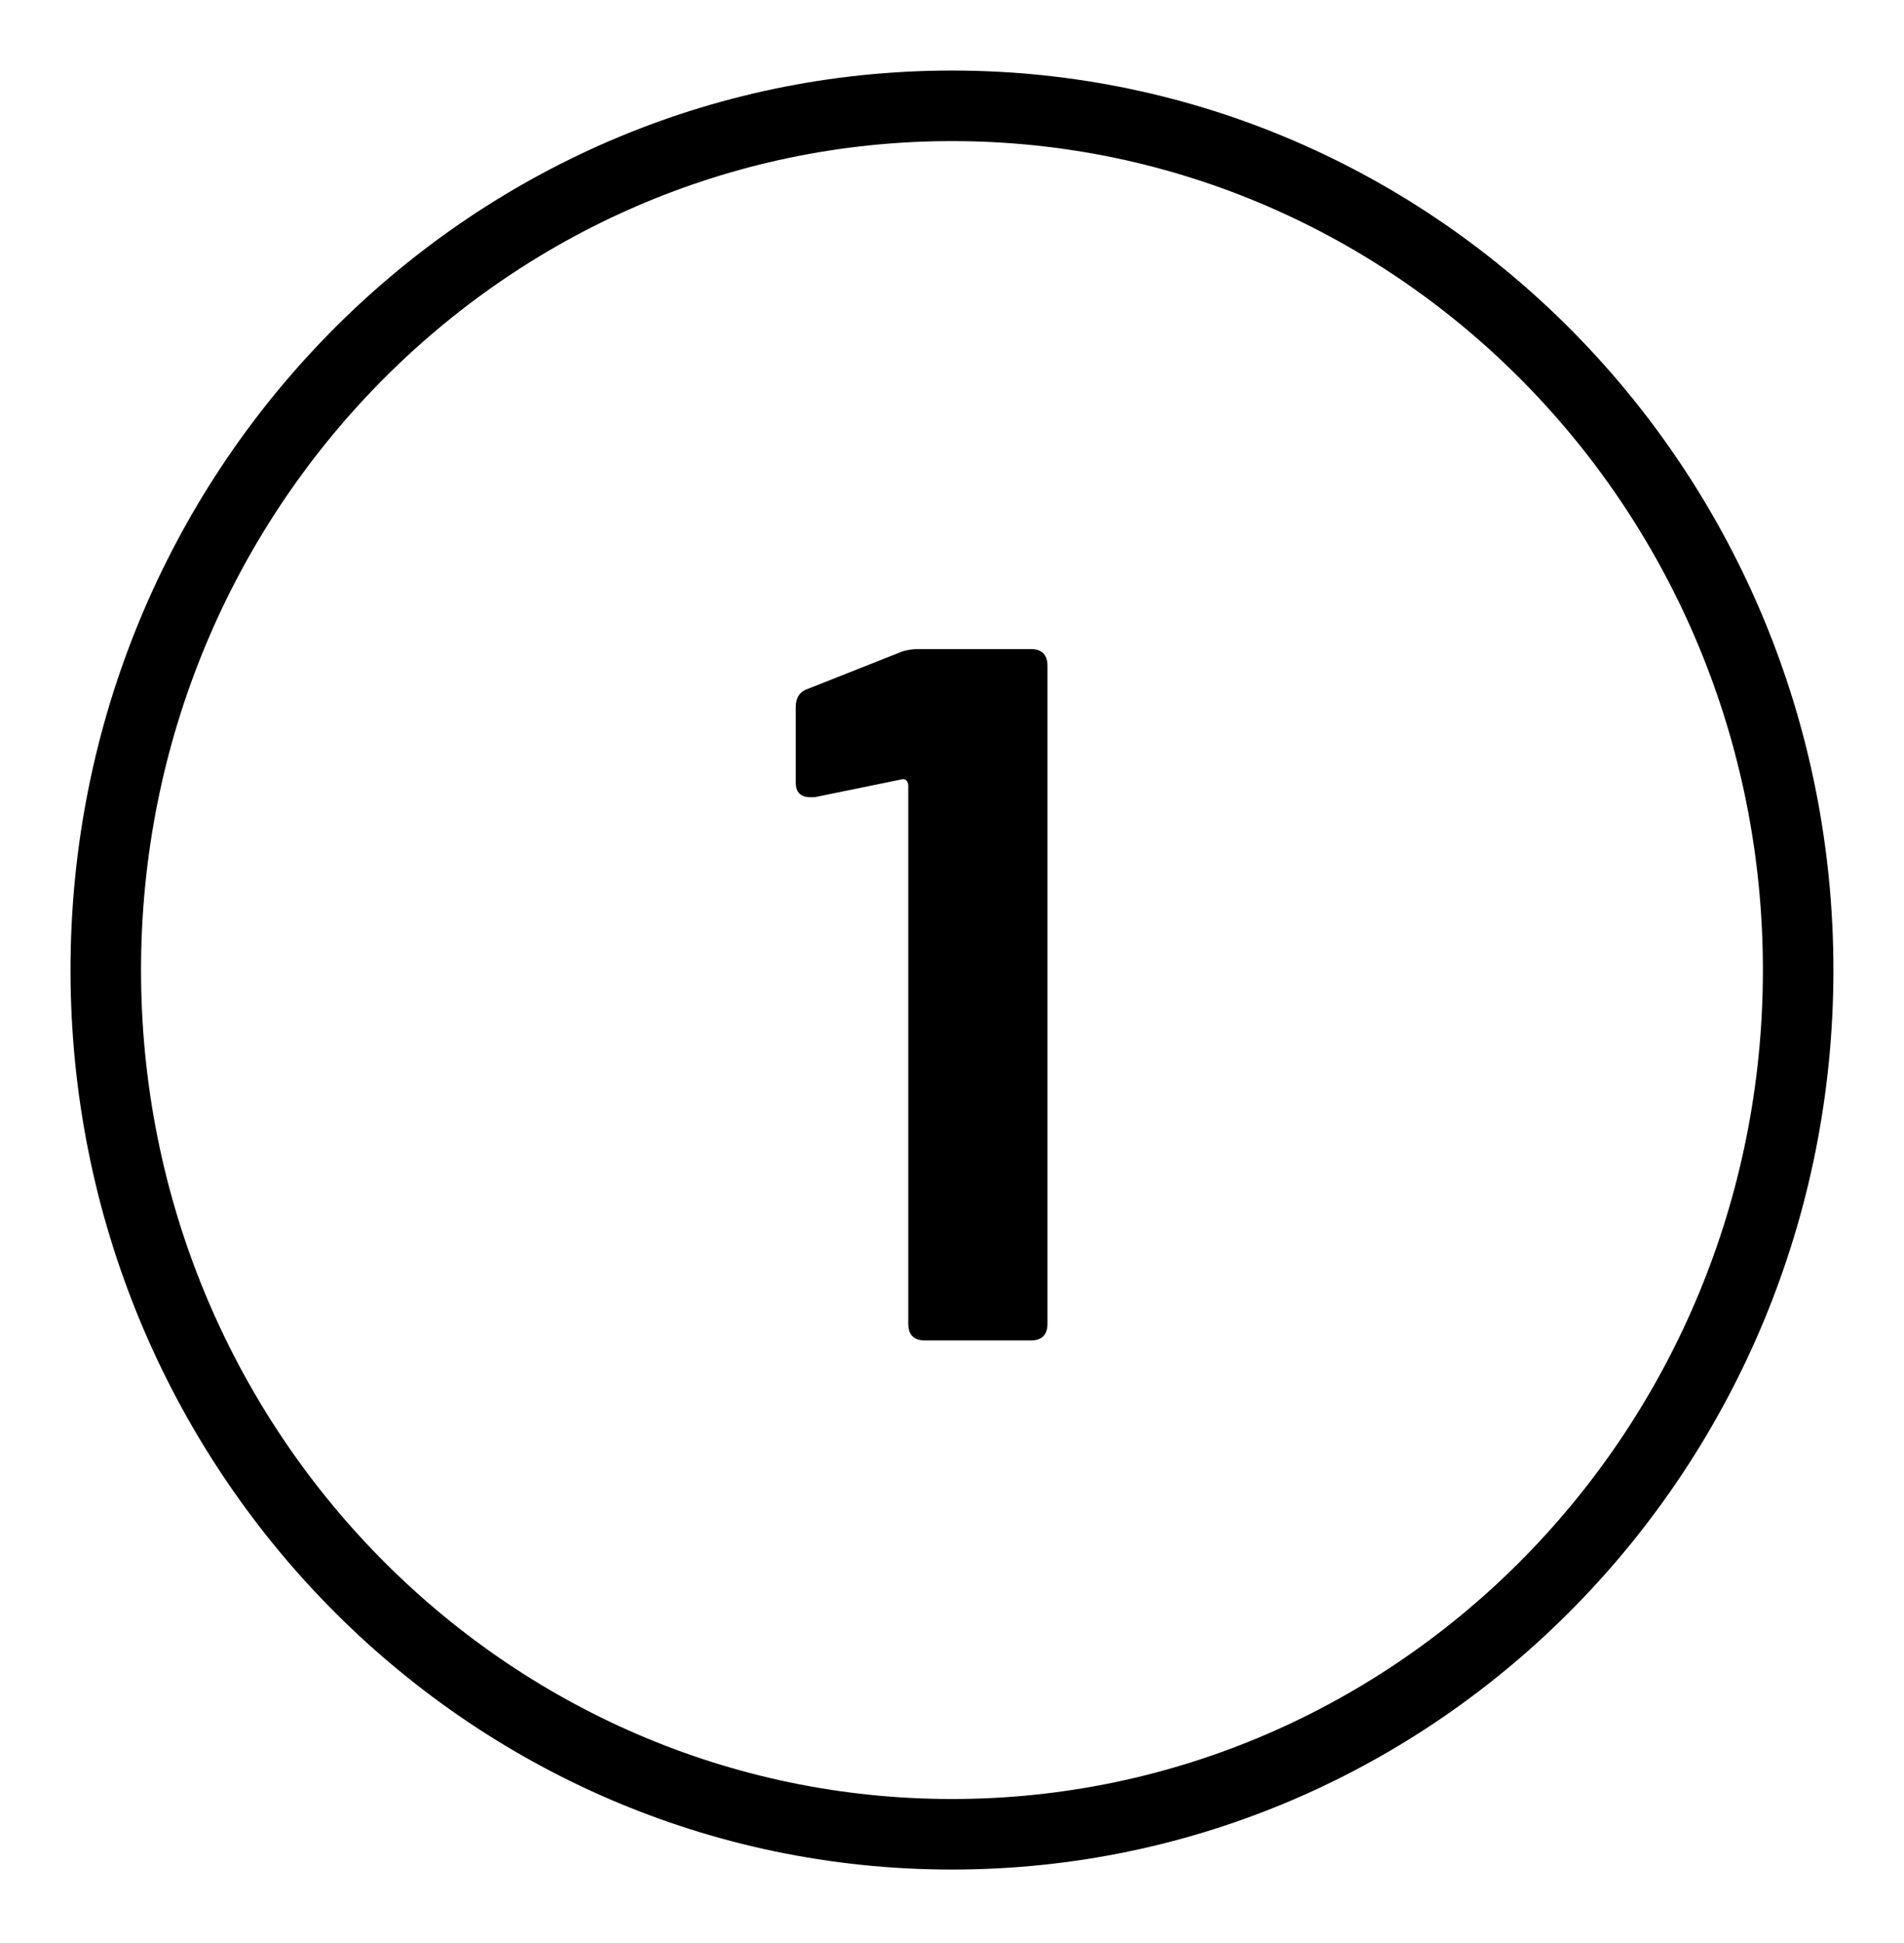
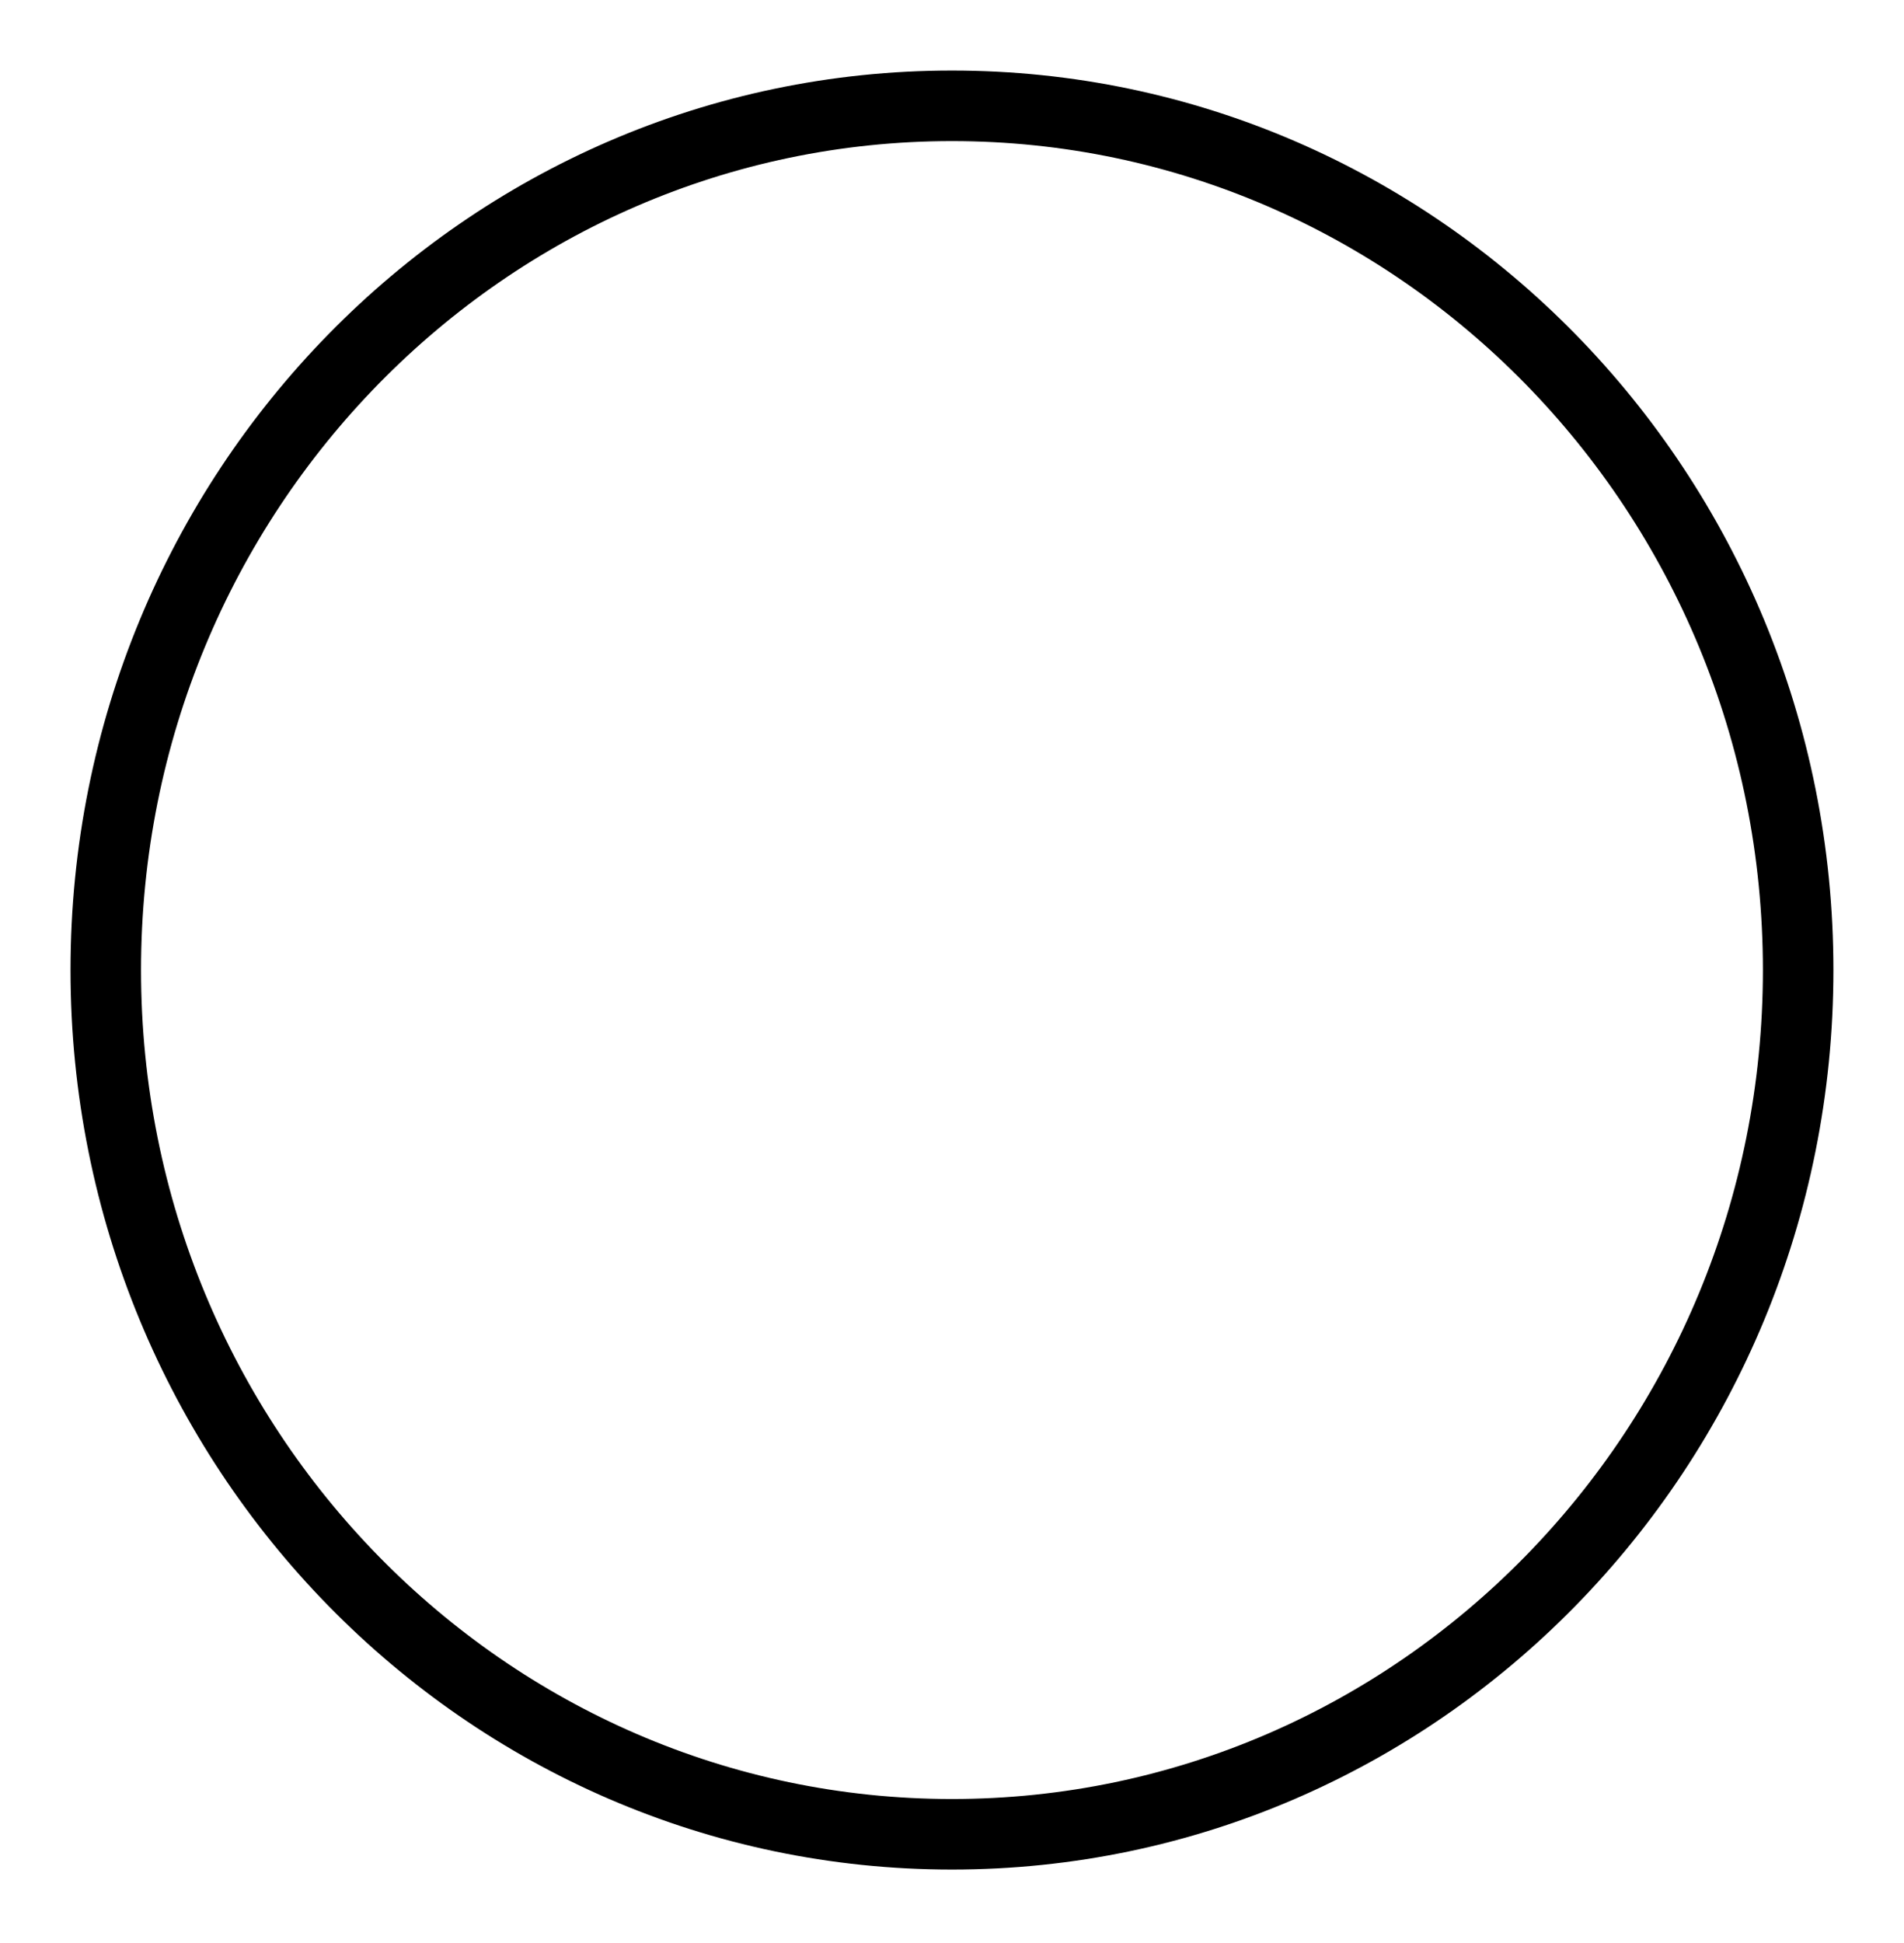
<svg xmlns="http://www.w3.org/2000/svg" width="100%" height="100%" viewBox="0 0 450 459" version="1.1" xml:space="preserve" style="fill-rule:evenodd;clip-rule:evenodd;stroke-linejoin:round;stroke-miterlimit:2;">
  <g transform="matrix(8.333,0,0,8.333,16.667,16.667)">
    <clipPath id="_clip1">
      <path d="M50,25.5C50,39.584 38.807,51 25,51C11.193,51 0,39.584 0,25.5C0,11.416 11.193,0 25,0C38.807,0 50,11.416 50,25.5Z" />
    </clipPath>
    <g clip-path="url(#_clip1)">
      <path d="M48,25.5C48,38.516 37.665,49 25,49L25,53C39.949,53 52,40.65 52,25.5L48,25.5ZM25,49C12.335,49 2,38.516 2,25.5L-2,25.5C-2,40.65 10.051,53 25,53L25,49ZM2,25.5C2,12.484 12.335,2 25,2L25,-2C10.051,-2 -2,10.35 -2,25.5L2,25.5ZM25,2C37.665,2 48,12.484 48,25.5L52,25.5C52,10.35 39.949,-2 25,-2L25,2Z" style="fill-rule:nonzero;" />
    </g>
  </g>
  <g transform="matrix(8.333,0,0,8.333,175,231.663)">
-     <path d="M4.48,-9.288C4.648,-9.363 4.844,-9.4 5.068,-9.4L8.232,-9.4C8.549,-9.4 8.708,-9.241 8.708,-8.924L8.708,9.724C8.708,10.041 8.549,10.2 8.232,10.2L5.236,10.2C4.919,10.2 4.76,10.041 4.76,9.724L4.76,-5.536C4.76,-5.592 4.741,-5.639 4.704,-5.676C4.667,-5.713 4.62,-5.723 4.564,-5.704L2.1,-5.2L1.988,-5.2C1.708,-5.2 1.568,-5.34 1.568,-5.62L1.568,-7.748C1.568,-8.028 1.689,-8.205 1.932,-8.28L4.48,-9.288Z" style="fill-rule:nonzero;" />
-   </g>
+     </g>
</svg>